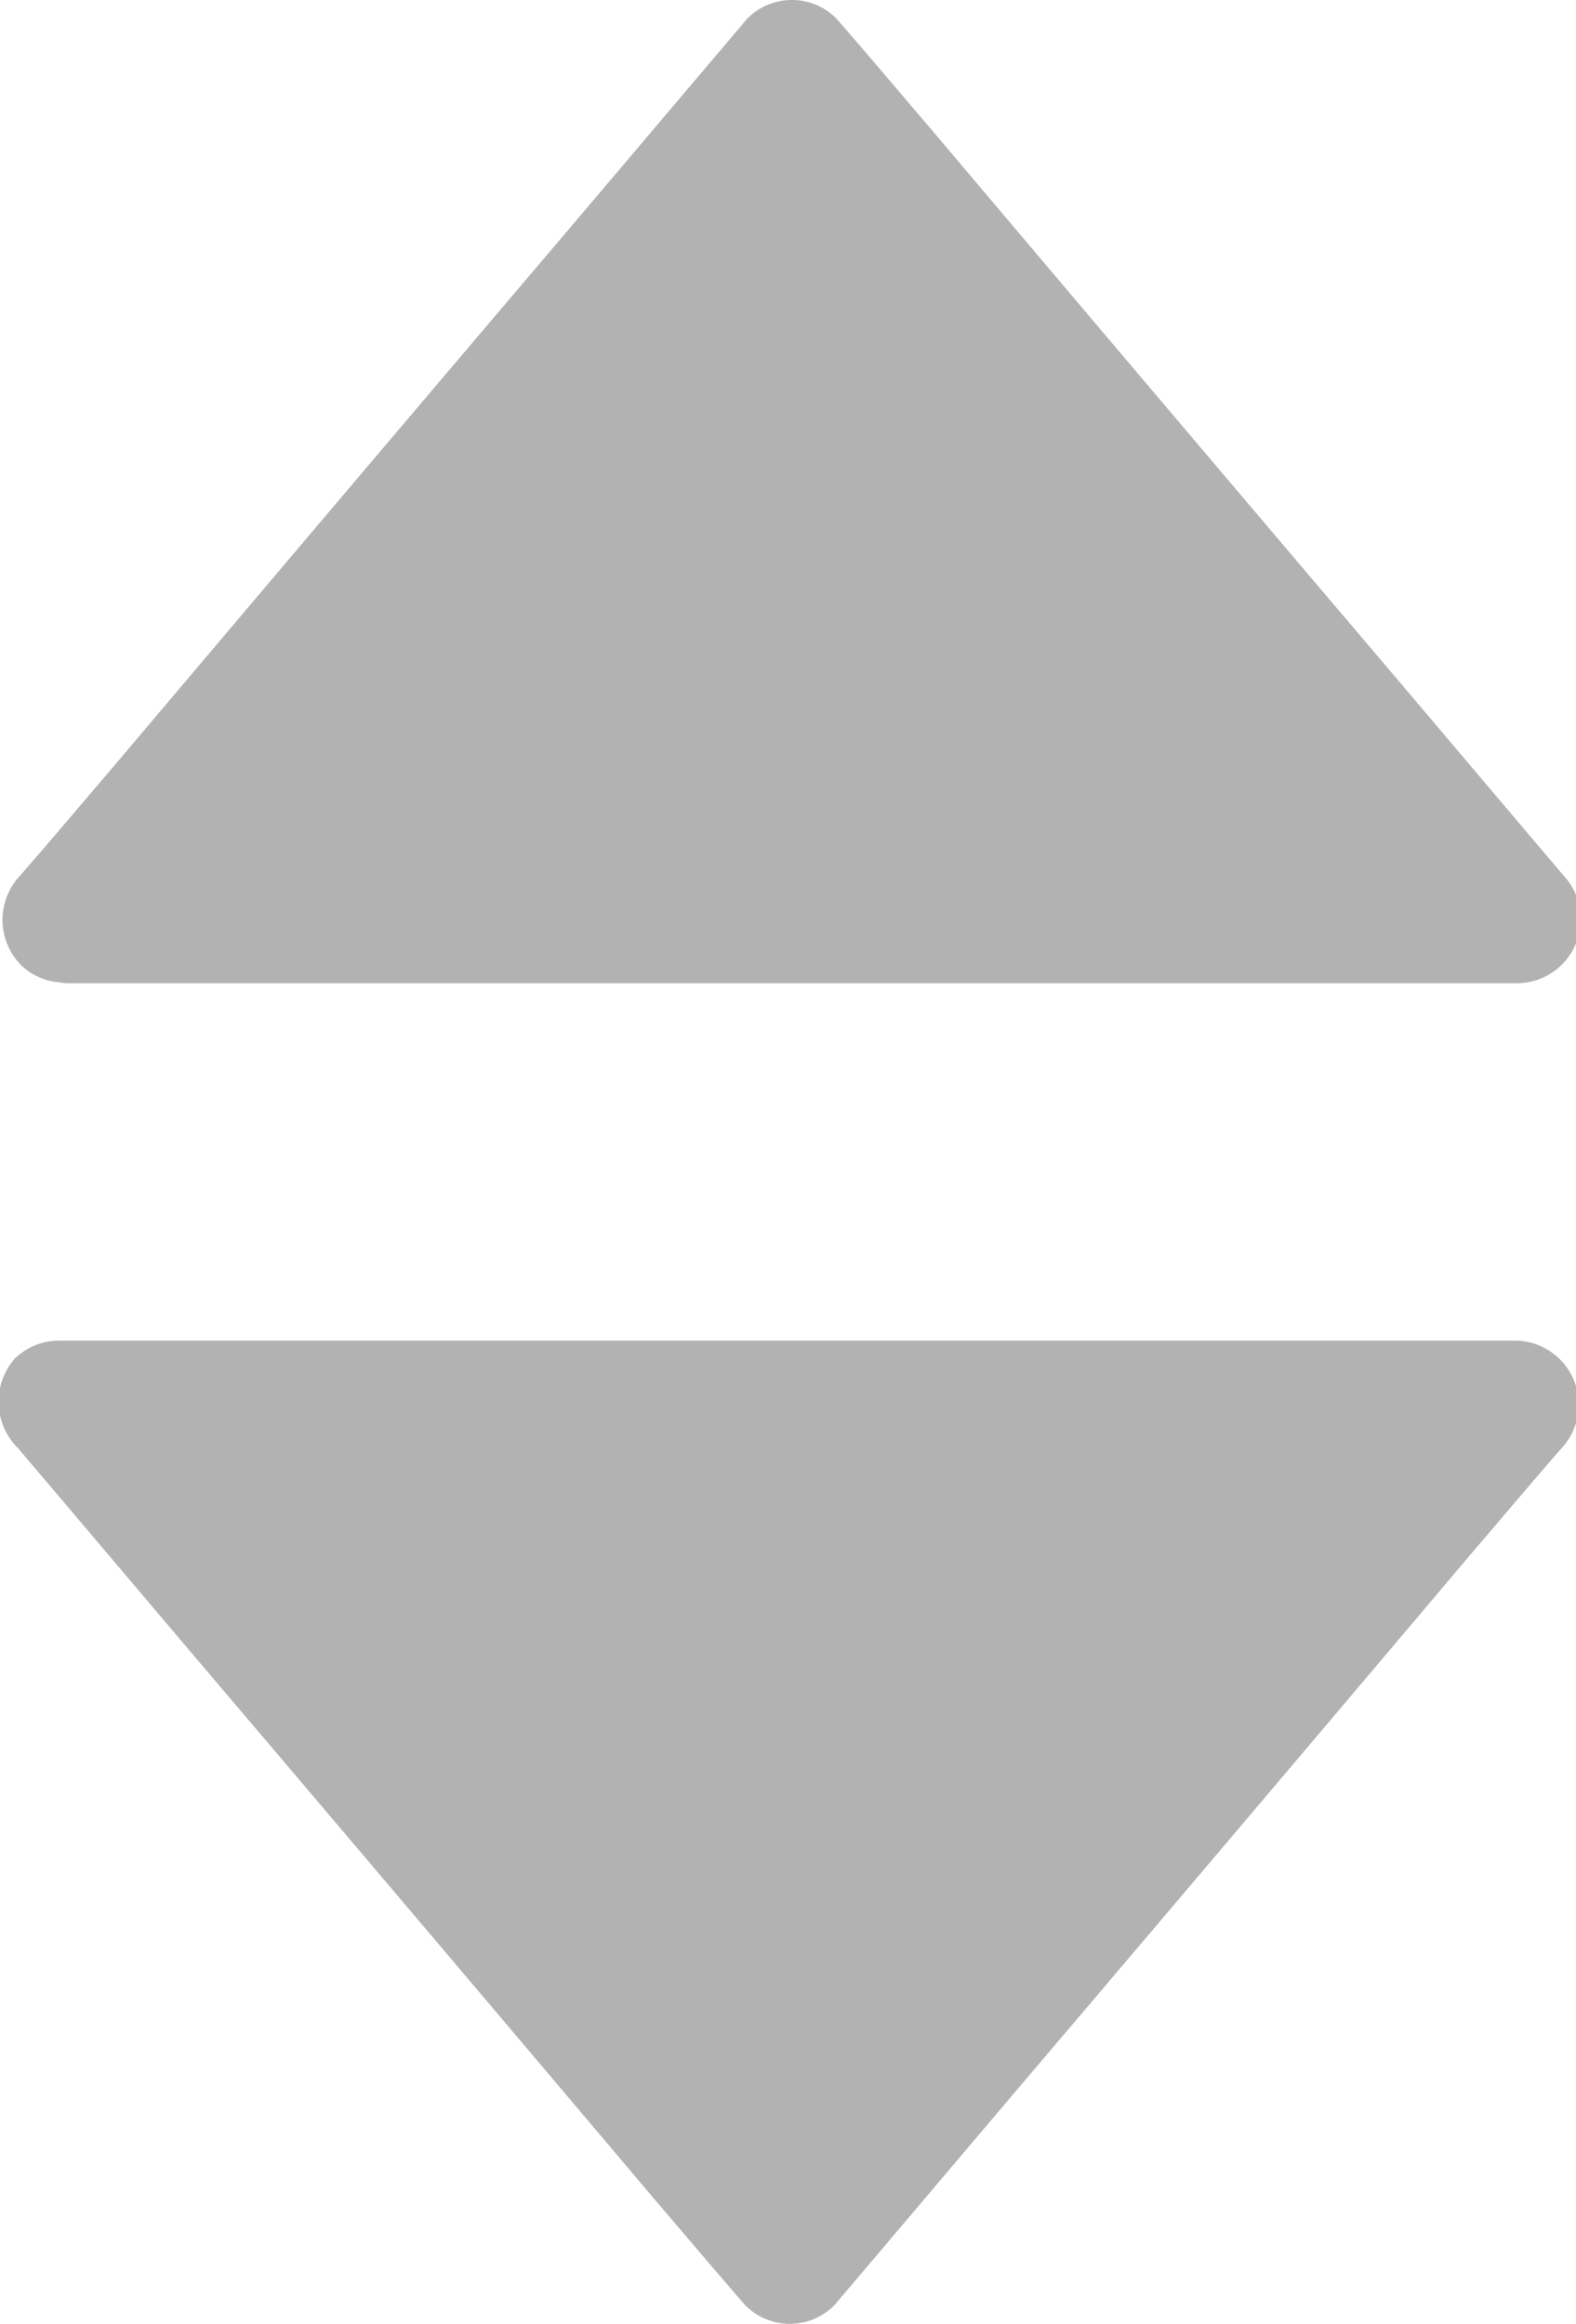
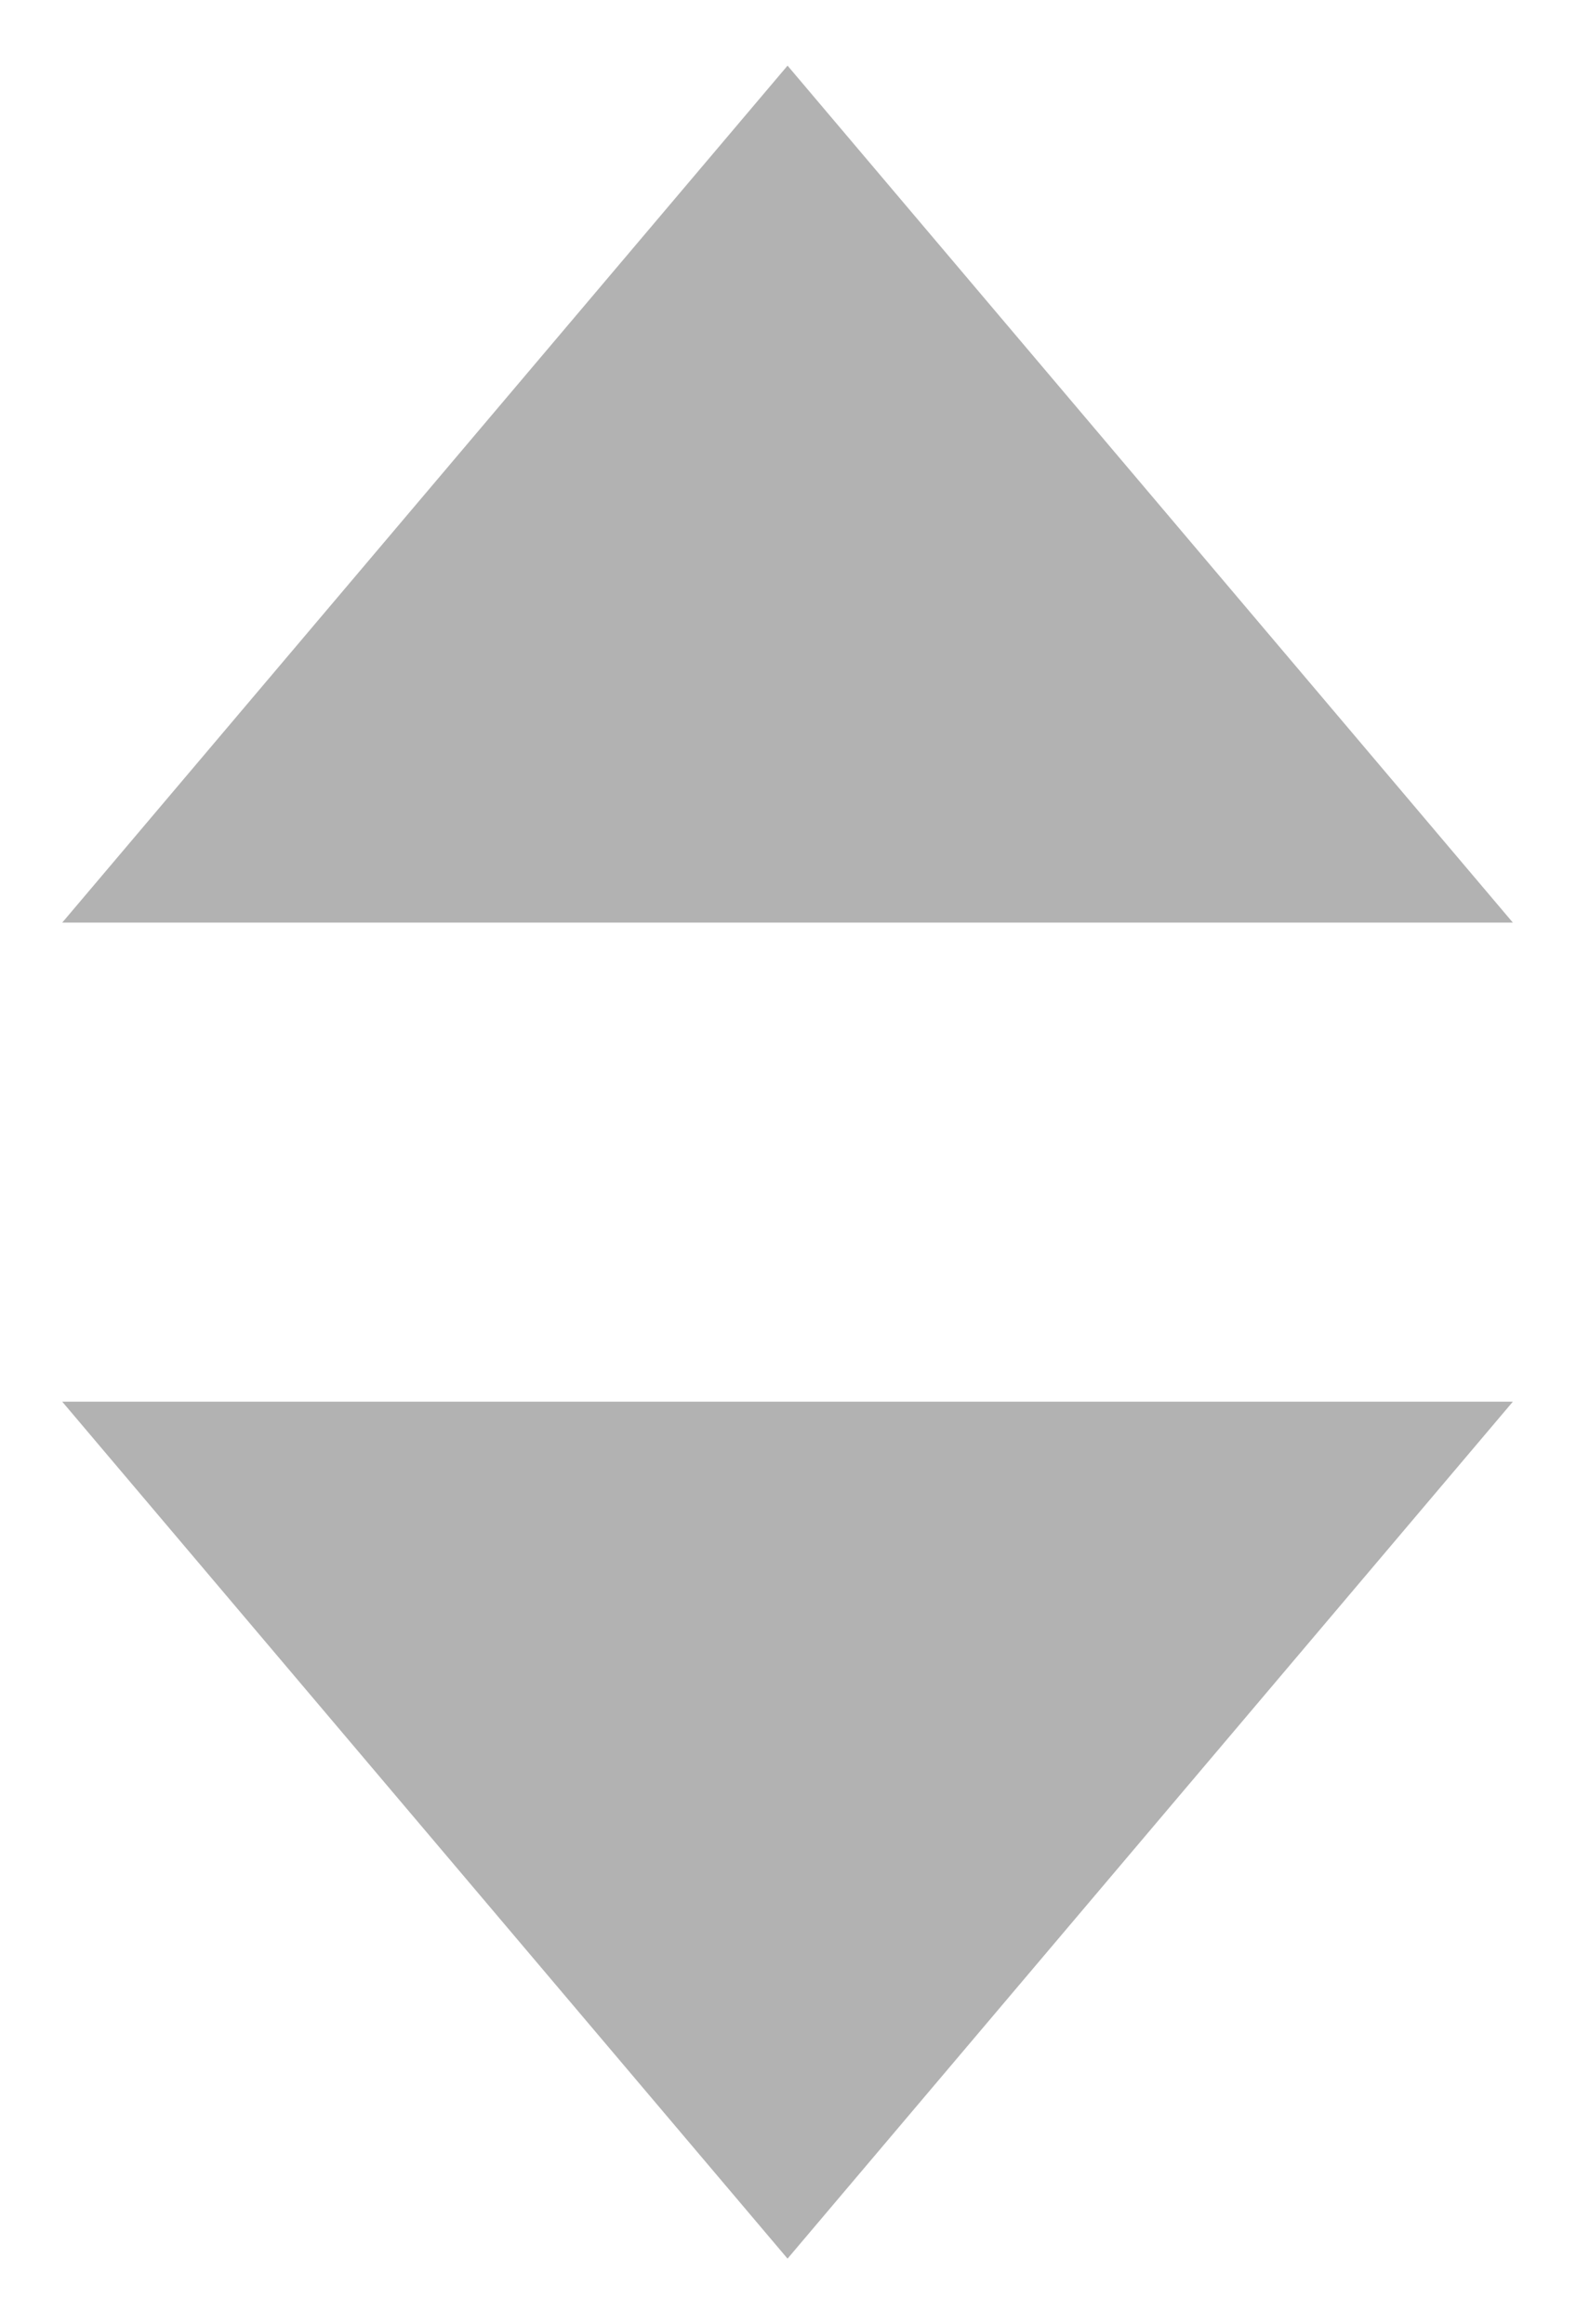
<svg xmlns="http://www.w3.org/2000/svg" width="6.914" height="10.196" viewBox="0 0 6.914 10.196">
  <defs>
    <style>.a{fill:#b2b2b2;}</style>
  </defs>
  <g transform="translate(0 0)">
    <g transform="translate(0.004 0)">
      <path class="a" d="M134.9,79.76,138.082,76l3.182,3.76Z" transform="translate(-134.631 -75.712)" />
-       <path class="a" d="M125.649,69.809c.359-.423.716-.846,1.076-1.269q.859-1.012,1.714-2.024c.133-.155.263-.31.4-.467h-.39c.359.423.716.846,1.076,1.269q.859,1.012,1.714,2.024c.133.155.263.31.4.467.066-.158.13-.315.2-.473h-6.365a.277.277,0,0,0,0,.553h6.365a.281.281,0,0,0,.2-.473c-.359-.423-.716-.846-1.076-1.269q-.859-1.012-1.714-2.024c-.133-.155-.263-.31-.4-.467a.275.275,0,0,0-.39,0c-.359.423-.716.846-1.076,1.269q-.859,1.012-1.714,2.024c-.133.155-.263.31-.4.467a.283.283,0,0,0,0,.39A.27.27,0,0,0,125.649,69.809Z" transform="translate(-125.184 -65.575)" />
    </g>
    <g transform="translate(0 5.882)">
      <path class="a" d="M134.9,288l3.182,3.76,3.182-3.76Z" transform="translate(-134.627 -287.732)" />
-       <path class="a" d="M125.111,278.773c.359.423.716.846,1.076,1.269q.859,1.012,1.714,2.024c.133.155.263.31.4.467a.275.275,0,0,0,.39,0c.359-.423.716-.846,1.076-1.269q.859-1.012,1.714-2.024c.133-.155.263-.31.4-.467a.281.281,0,0,0-.2-.473H125.31a.277.277,0,0,0,0,.553h6.365c-.066-.158-.13-.315-.2-.473-.359.423-.716.846-1.076,1.269q-.859,1.012-1.714,2.024c-.133.155-.263.31-.4.467h.39c-.359-.423-.716-.846-1.076-1.269q-.859-1.012-1.714-2.024c-.133-.155-.263-.31-.4-.467a.278.278,0,0,0-.39,0A.287.287,0,0,0,125.111,278.773Z" transform="translate(-125.031 -278.3)" />
    </g>
  </g>
</svg>